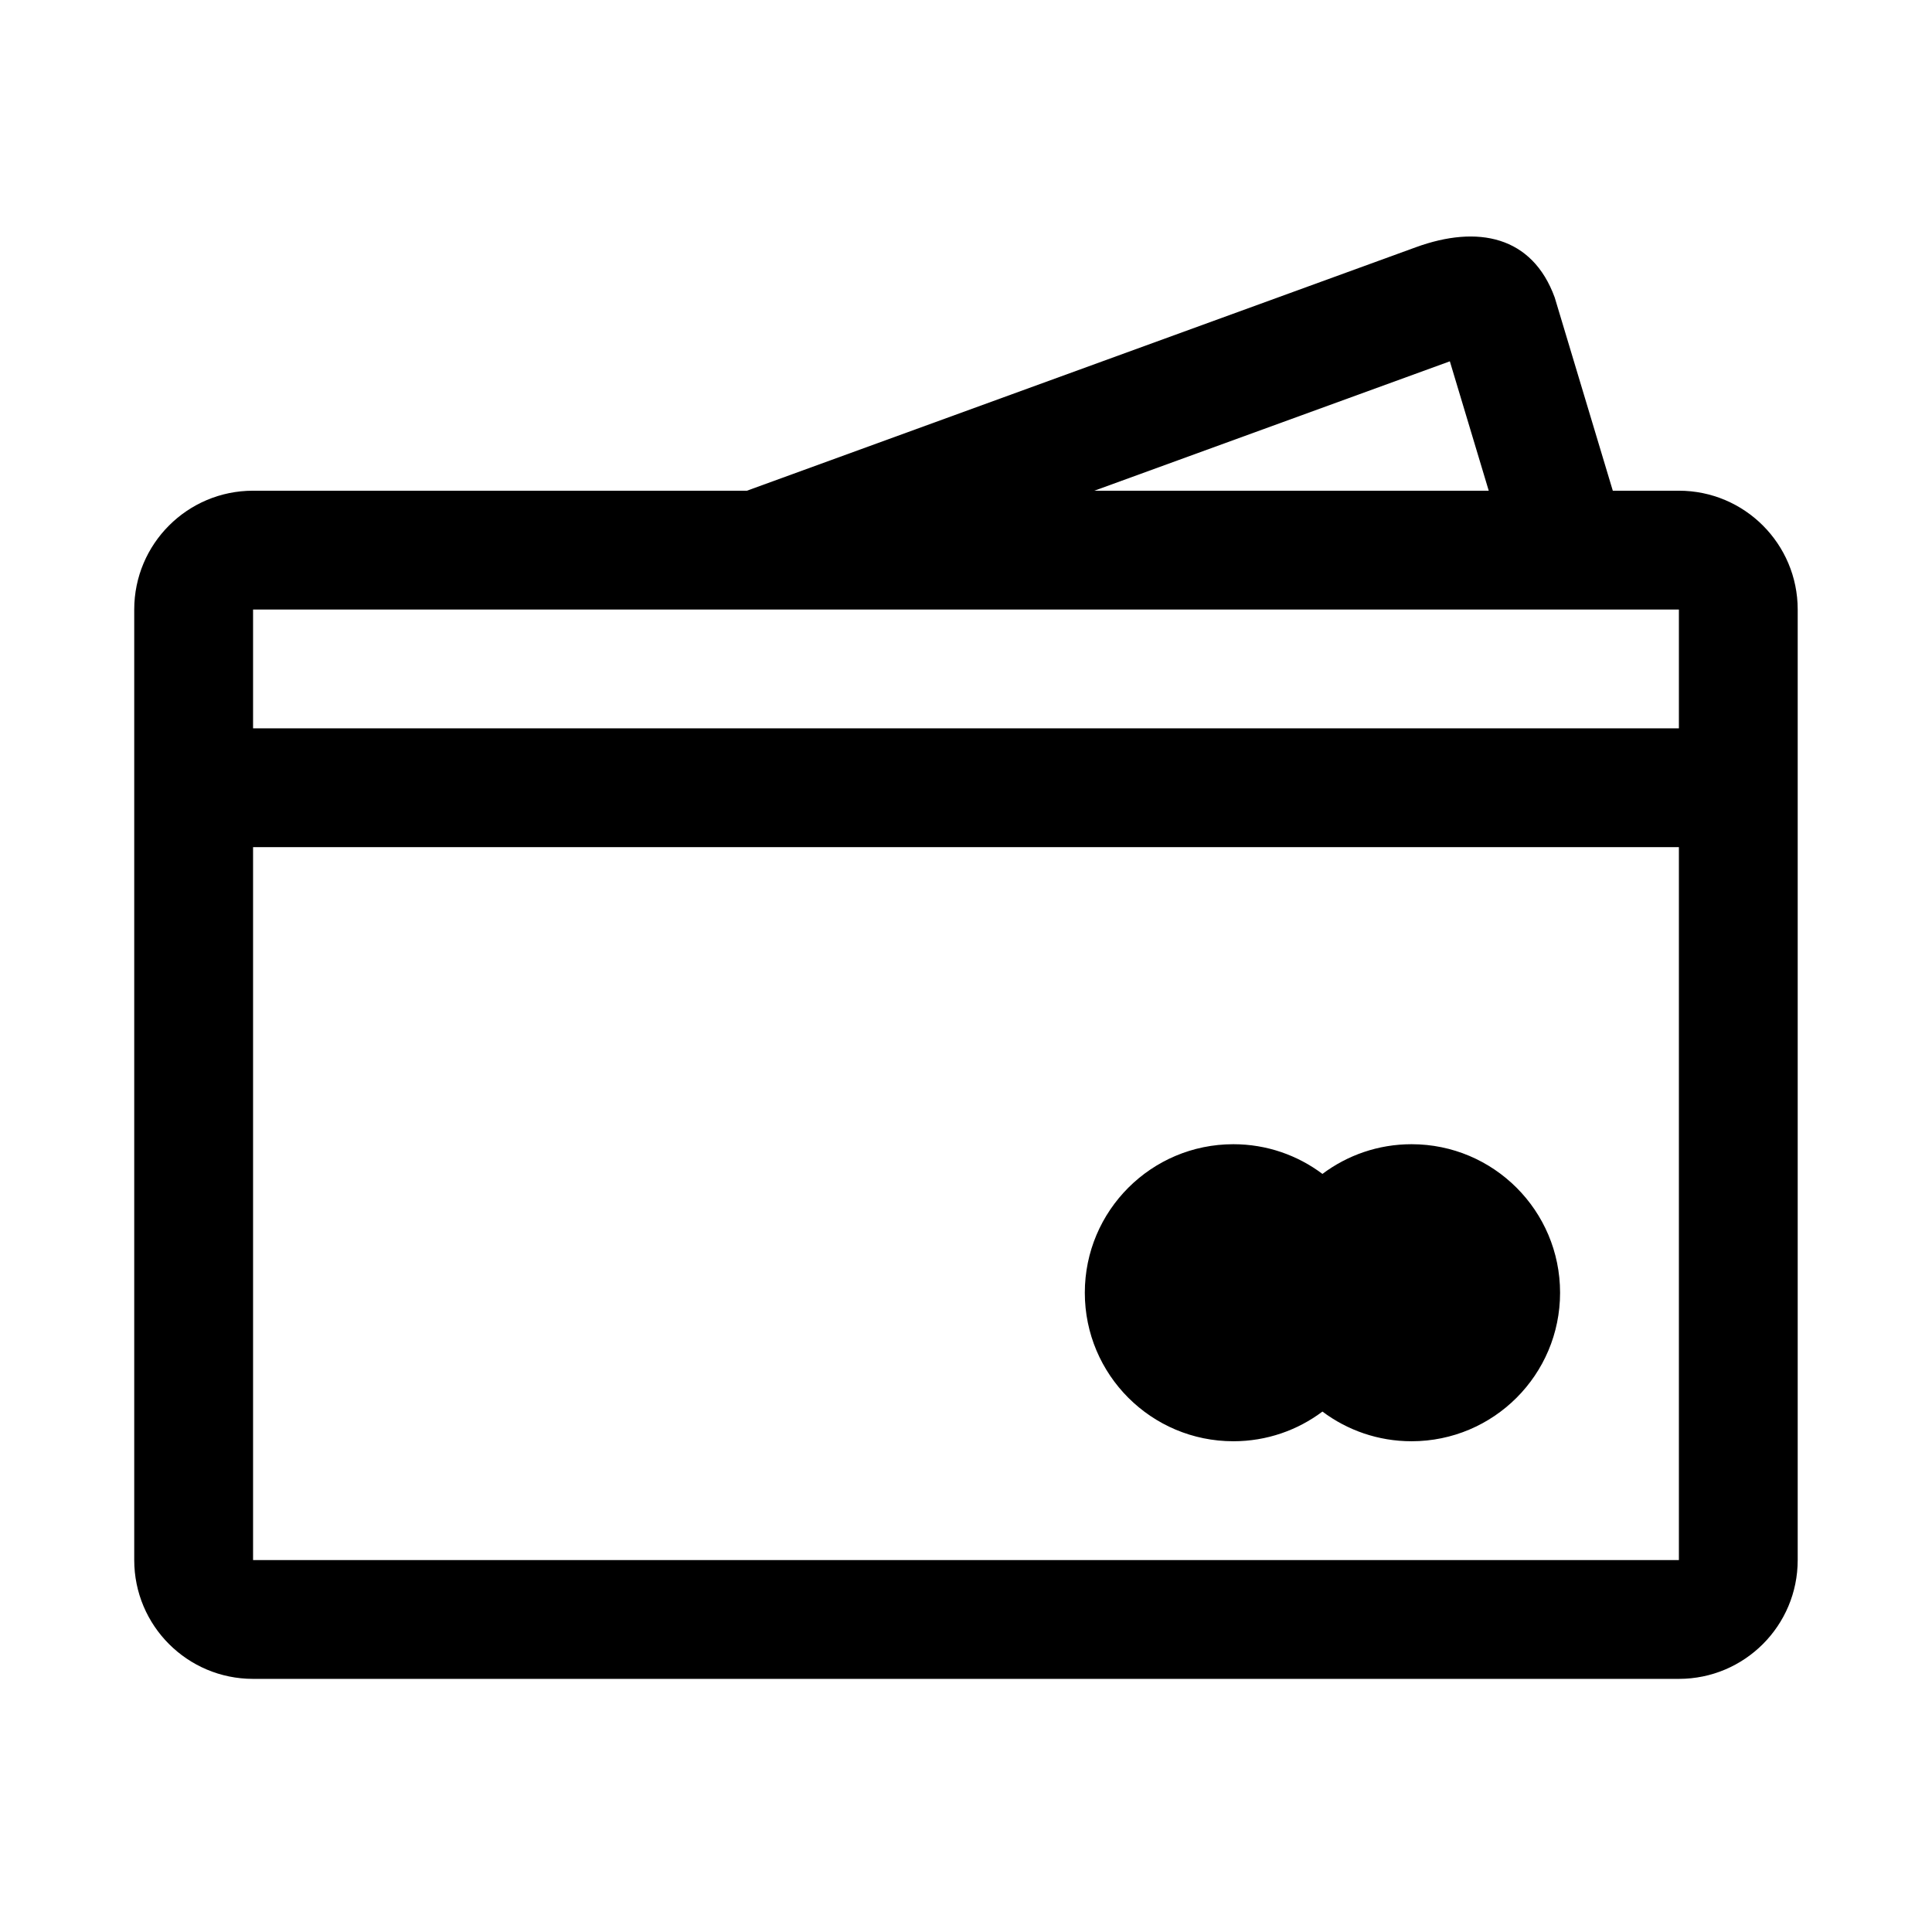
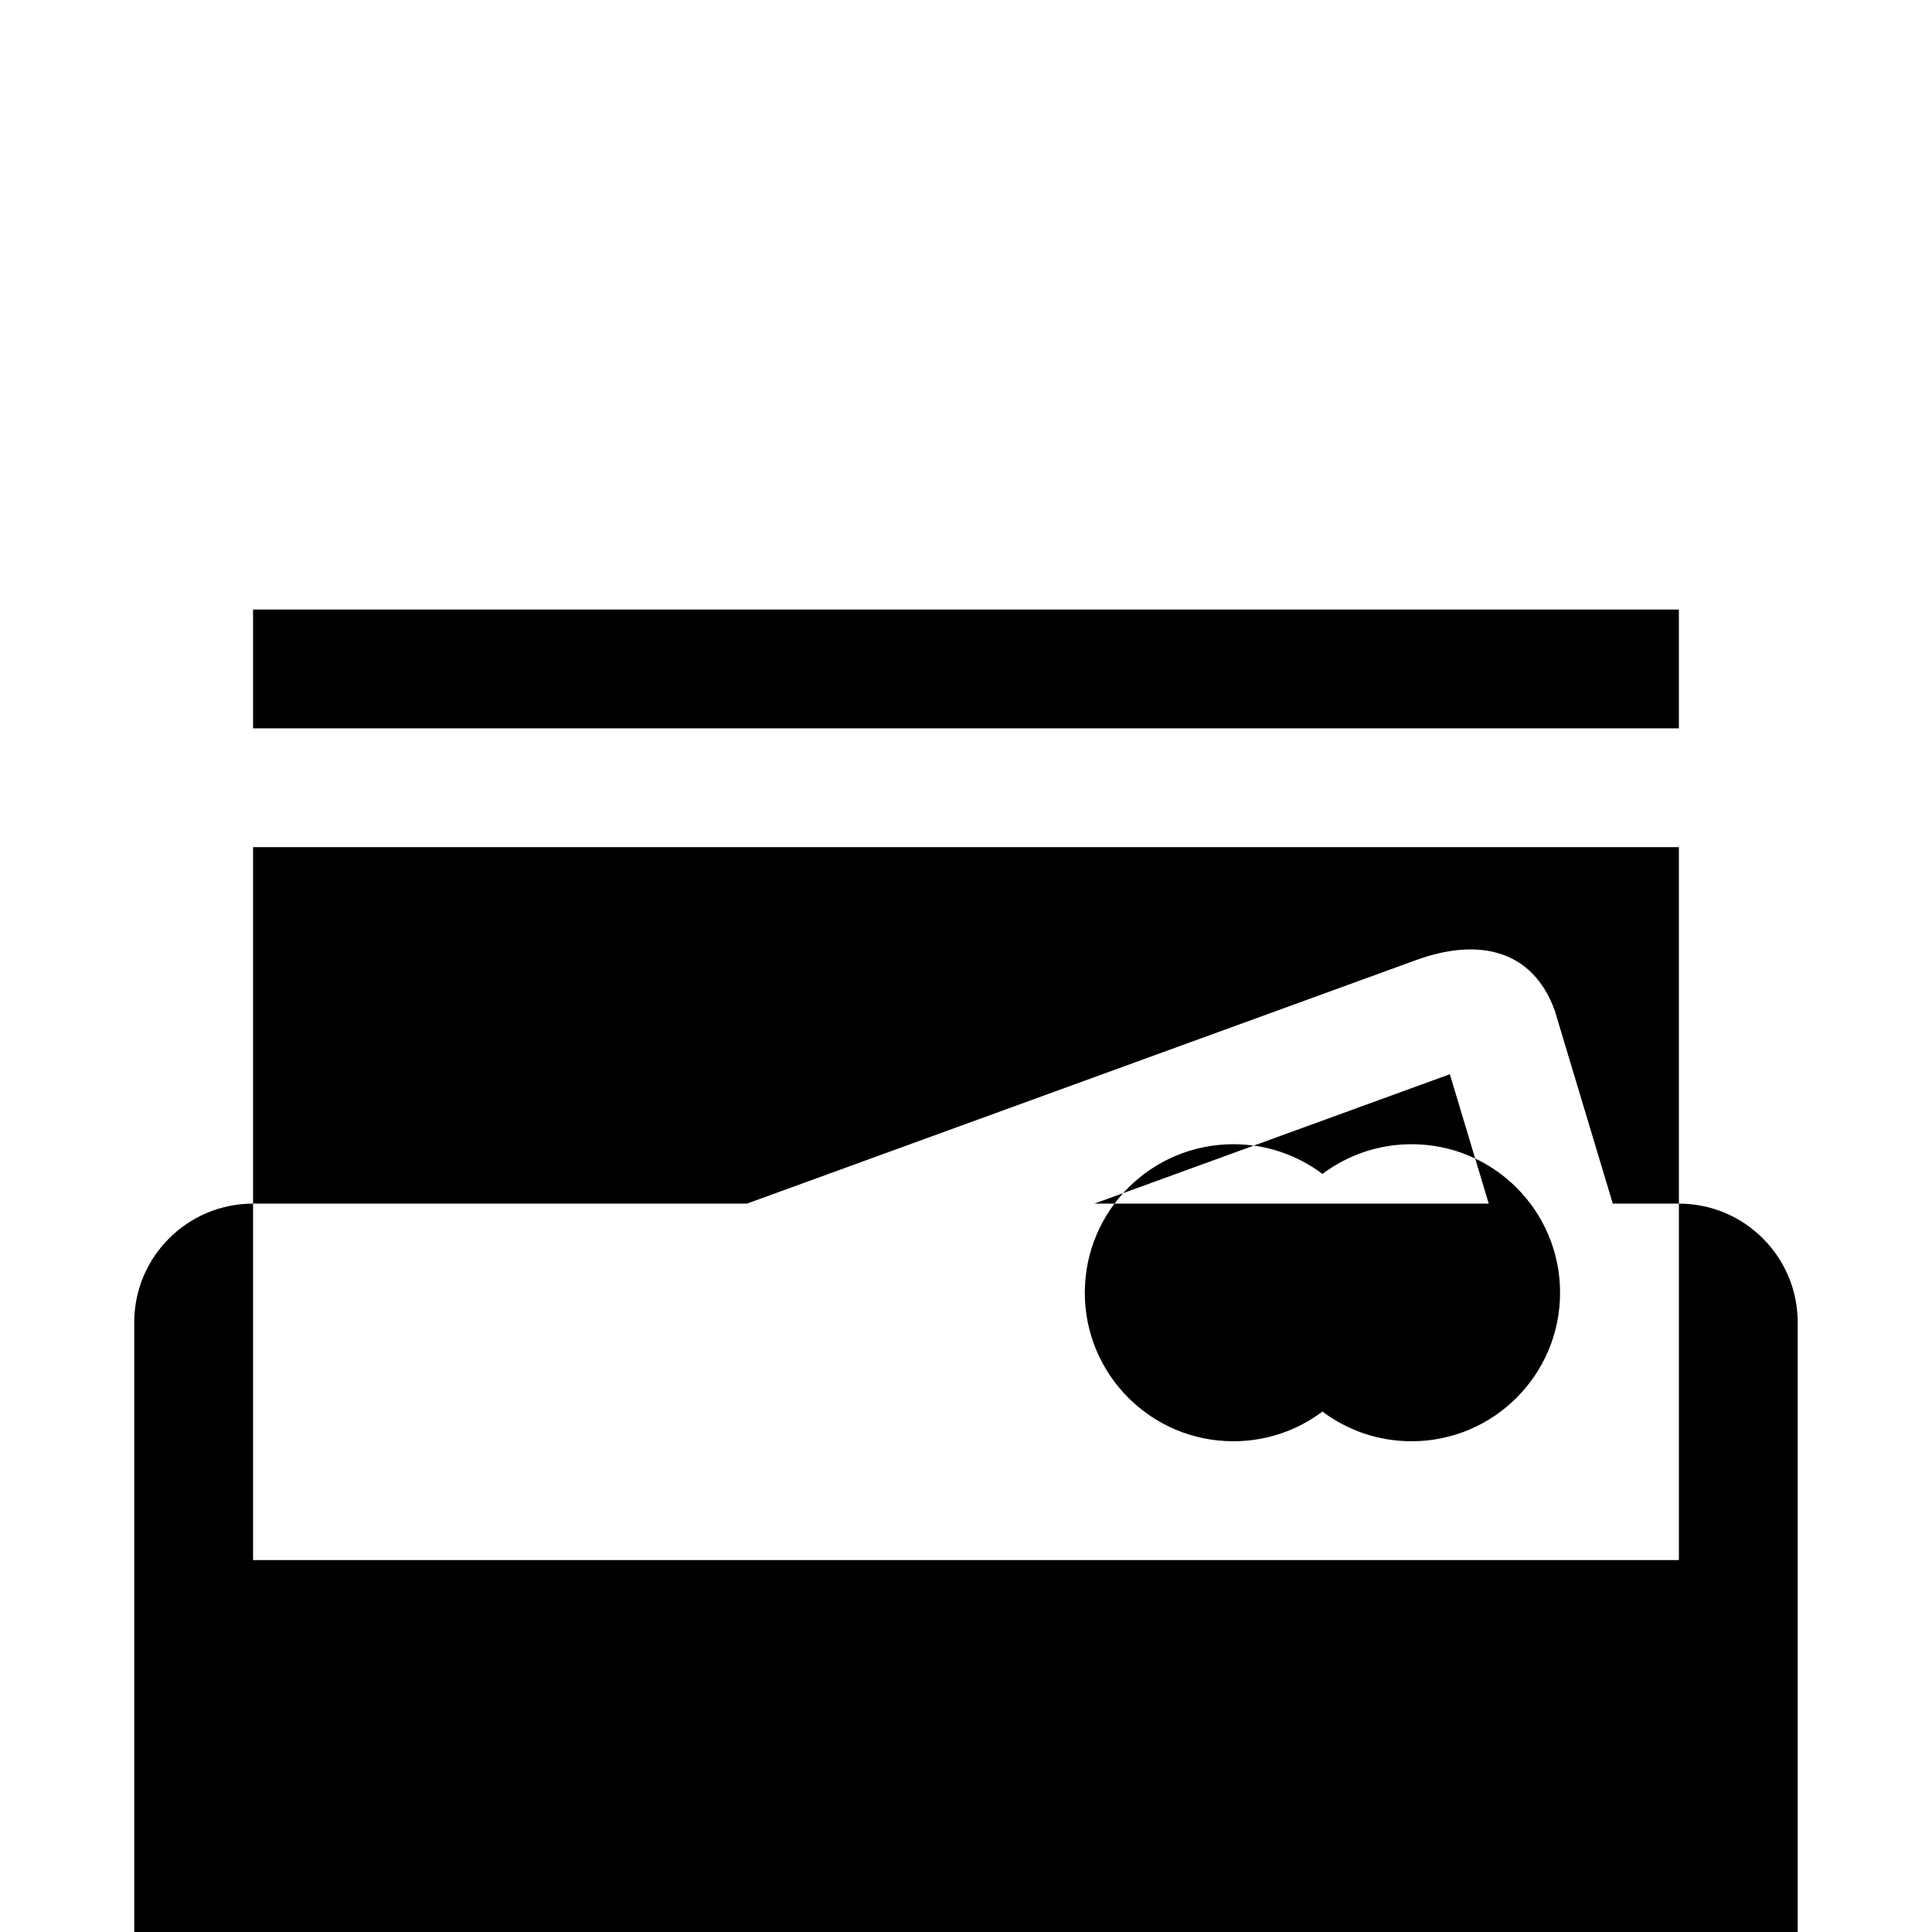
<svg xmlns="http://www.w3.org/2000/svg" fill="#000000" width="800px" height="800px" version="1.1" viewBox="144 144 512 512">
-   <path d="m494.46 518.08c-6.578 4.941-14.754 7.867-23.613 7.867-21.738 0-39.359-17.621-39.359-39.359 0-21.738 17.621-39.359 39.359-39.359 8.859 0 17.035 2.93 23.613 7.871 6.582-4.941 14.758-7.871 23.617-7.871 21.738 0 39.359 17.621 39.359 39.359 0 21.738-17.621 39.359-39.359 39.359-8.859 0-17.035-2.926-23.617-7.867zm94.465-181.06v-31.488h-377.86v31.488zm0 31.488h-377.86v188.93h377.86zm-246.98-94.465 177.3-64.531c16.344-5.949 30.824-3.008 36.773 13.336l15.391 51.195h17.512c17.391 0 31.488 14.098 31.488 31.488v251.9c0 17.391-14.098 31.488-31.488 31.488h-377.86c-17.391 0-31.488-14.098-31.488-31.488v-251.9c0-17.391 14.098-31.488 31.488-31.488zm92.066 0h104.52l-10.305-34.289z" />
+   <path d="m494.46 518.08c-6.578 4.941-14.754 7.867-23.613 7.867-21.738 0-39.359-17.621-39.359-39.359 0-21.738 17.621-39.359 39.359-39.359 8.859 0 17.035 2.93 23.613 7.871 6.582-4.941 14.758-7.871 23.617-7.871 21.738 0 39.359 17.621 39.359 39.359 0 21.738-17.621 39.359-39.359 39.359-8.859 0-17.035-2.926-23.617-7.867zm94.465-181.06v-31.488h-377.86v31.488zm0 31.488h-377.86v188.93h377.86m-246.98-94.465 177.3-64.531c16.344-5.949 30.824-3.008 36.773 13.336l15.391 51.195h17.512c17.391 0 31.488 14.098 31.488 31.488v251.9c0 17.391-14.098 31.488-31.488 31.488h-377.86c-17.391 0-31.488-14.098-31.488-31.488v-251.9c0-17.391 14.098-31.488 31.488-31.488zm92.066 0h104.52l-10.305-34.289z" />
</svg>